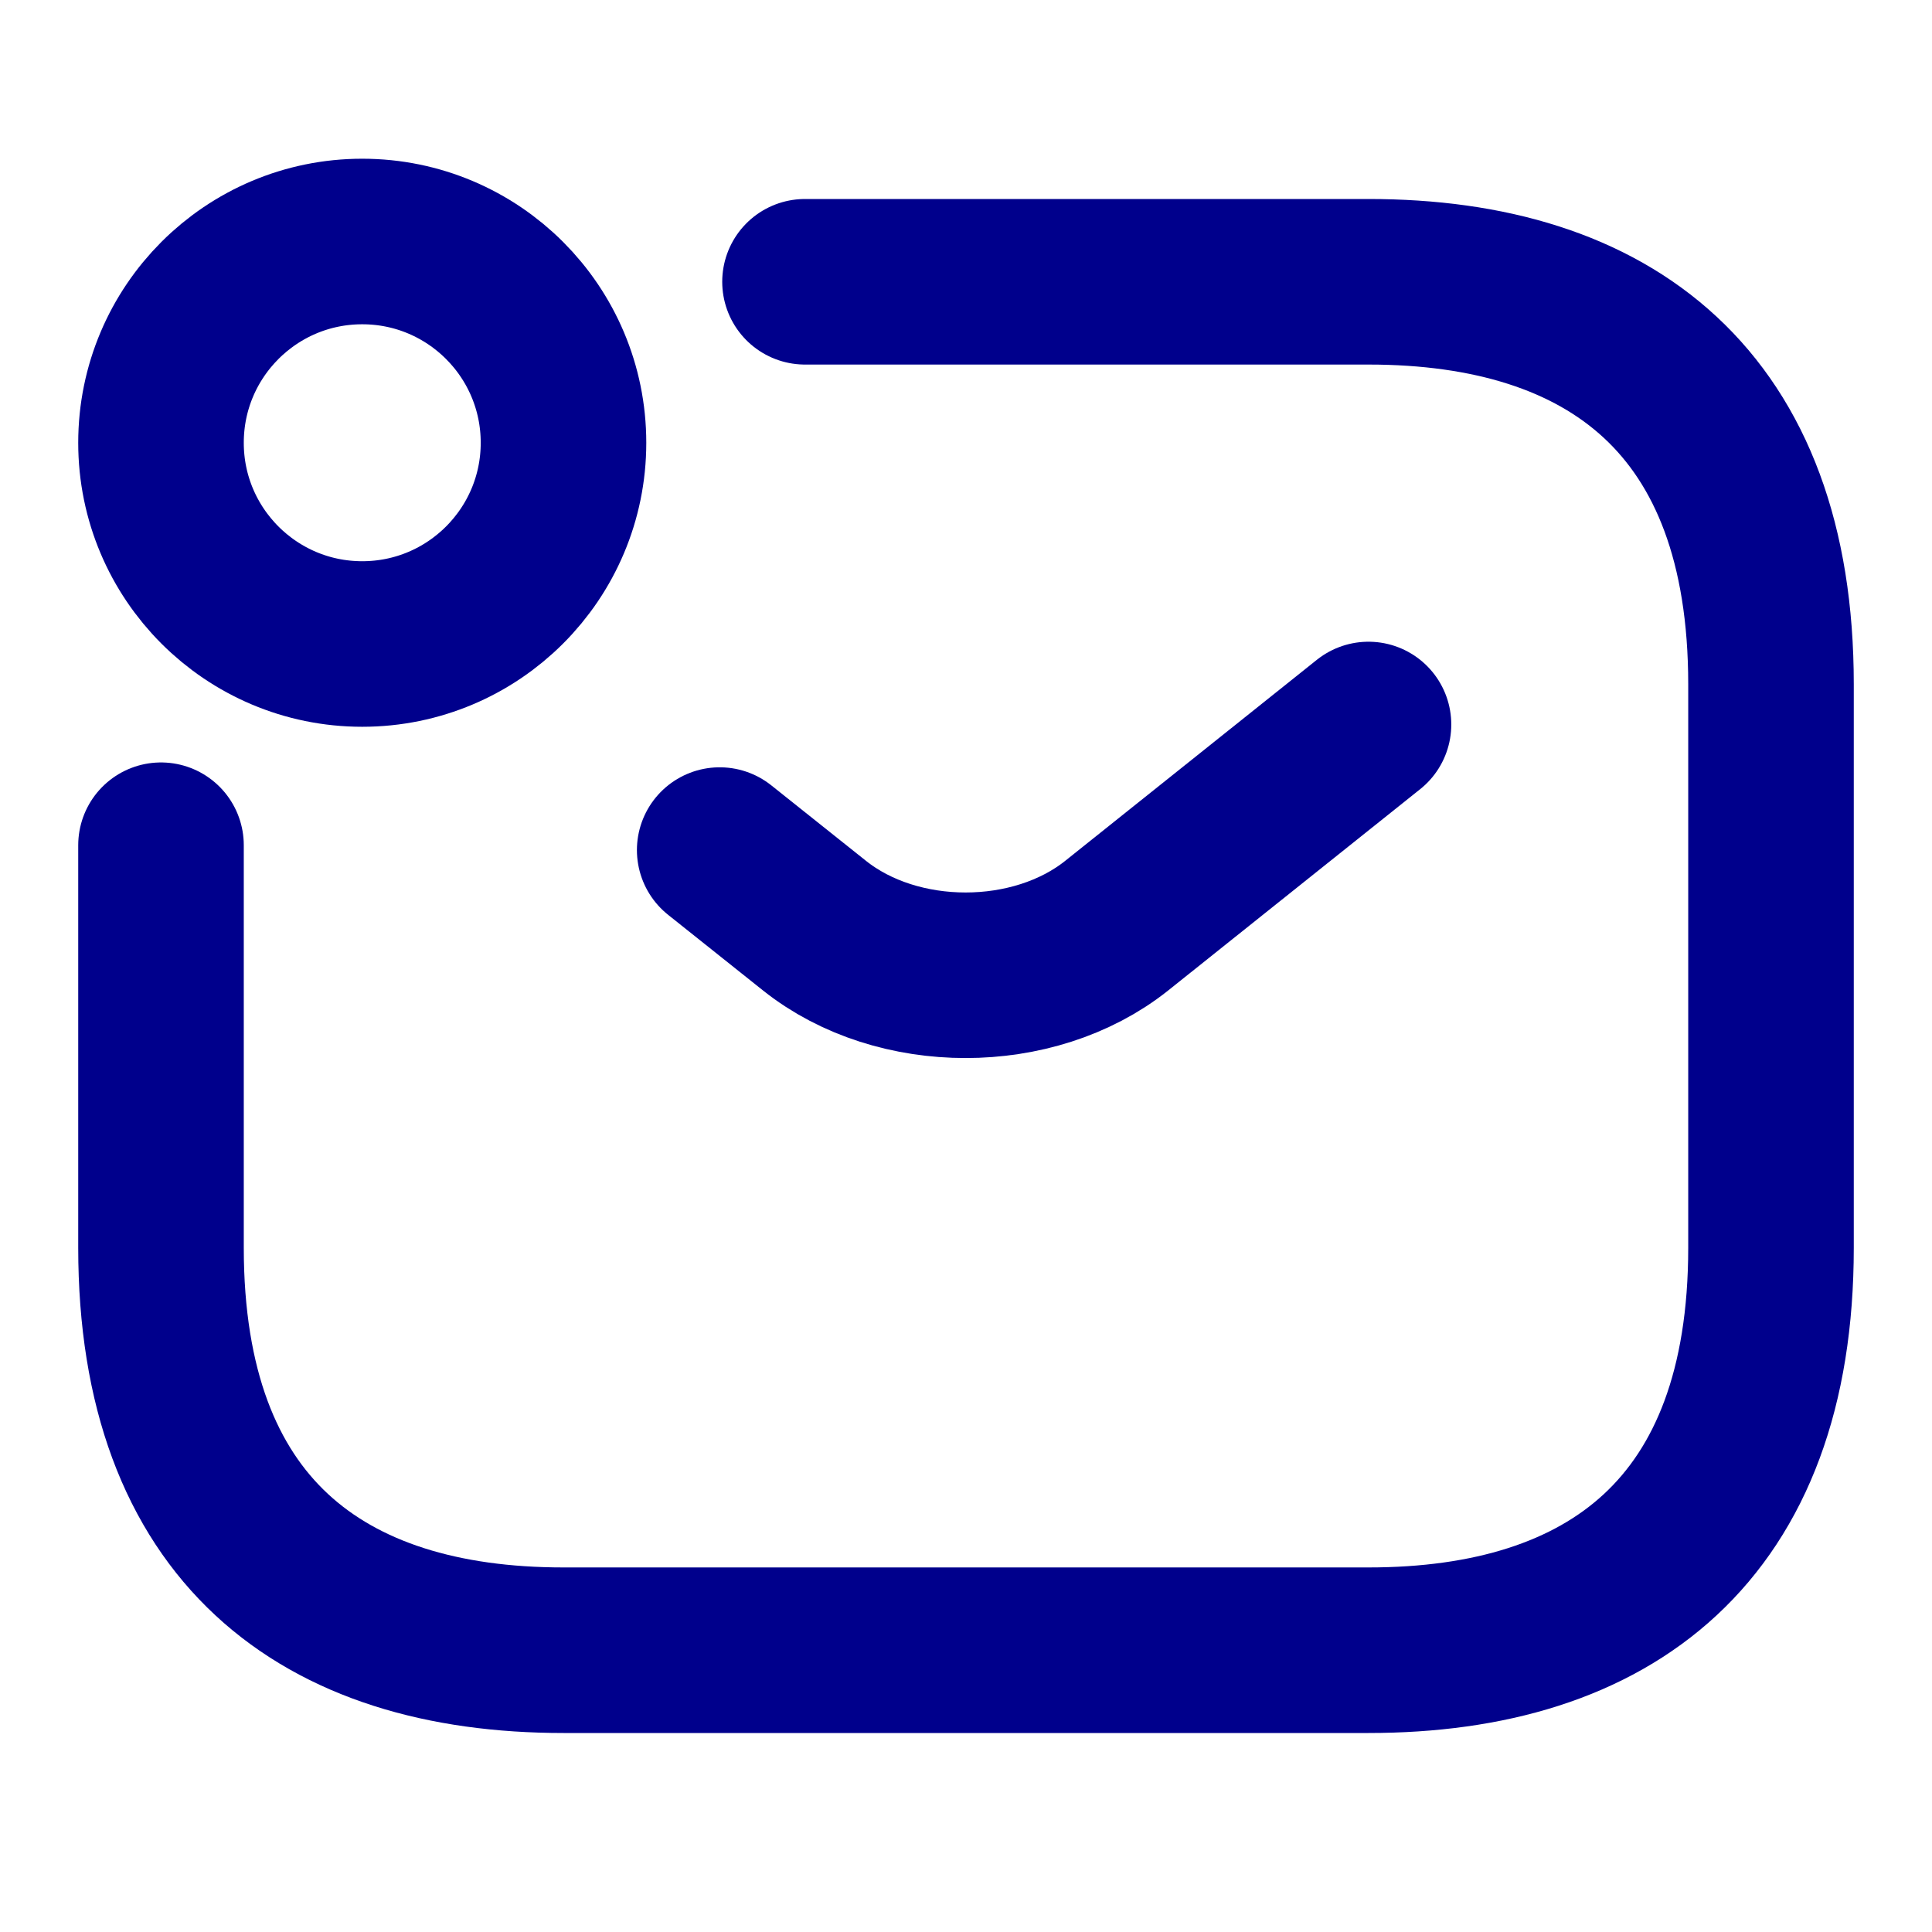
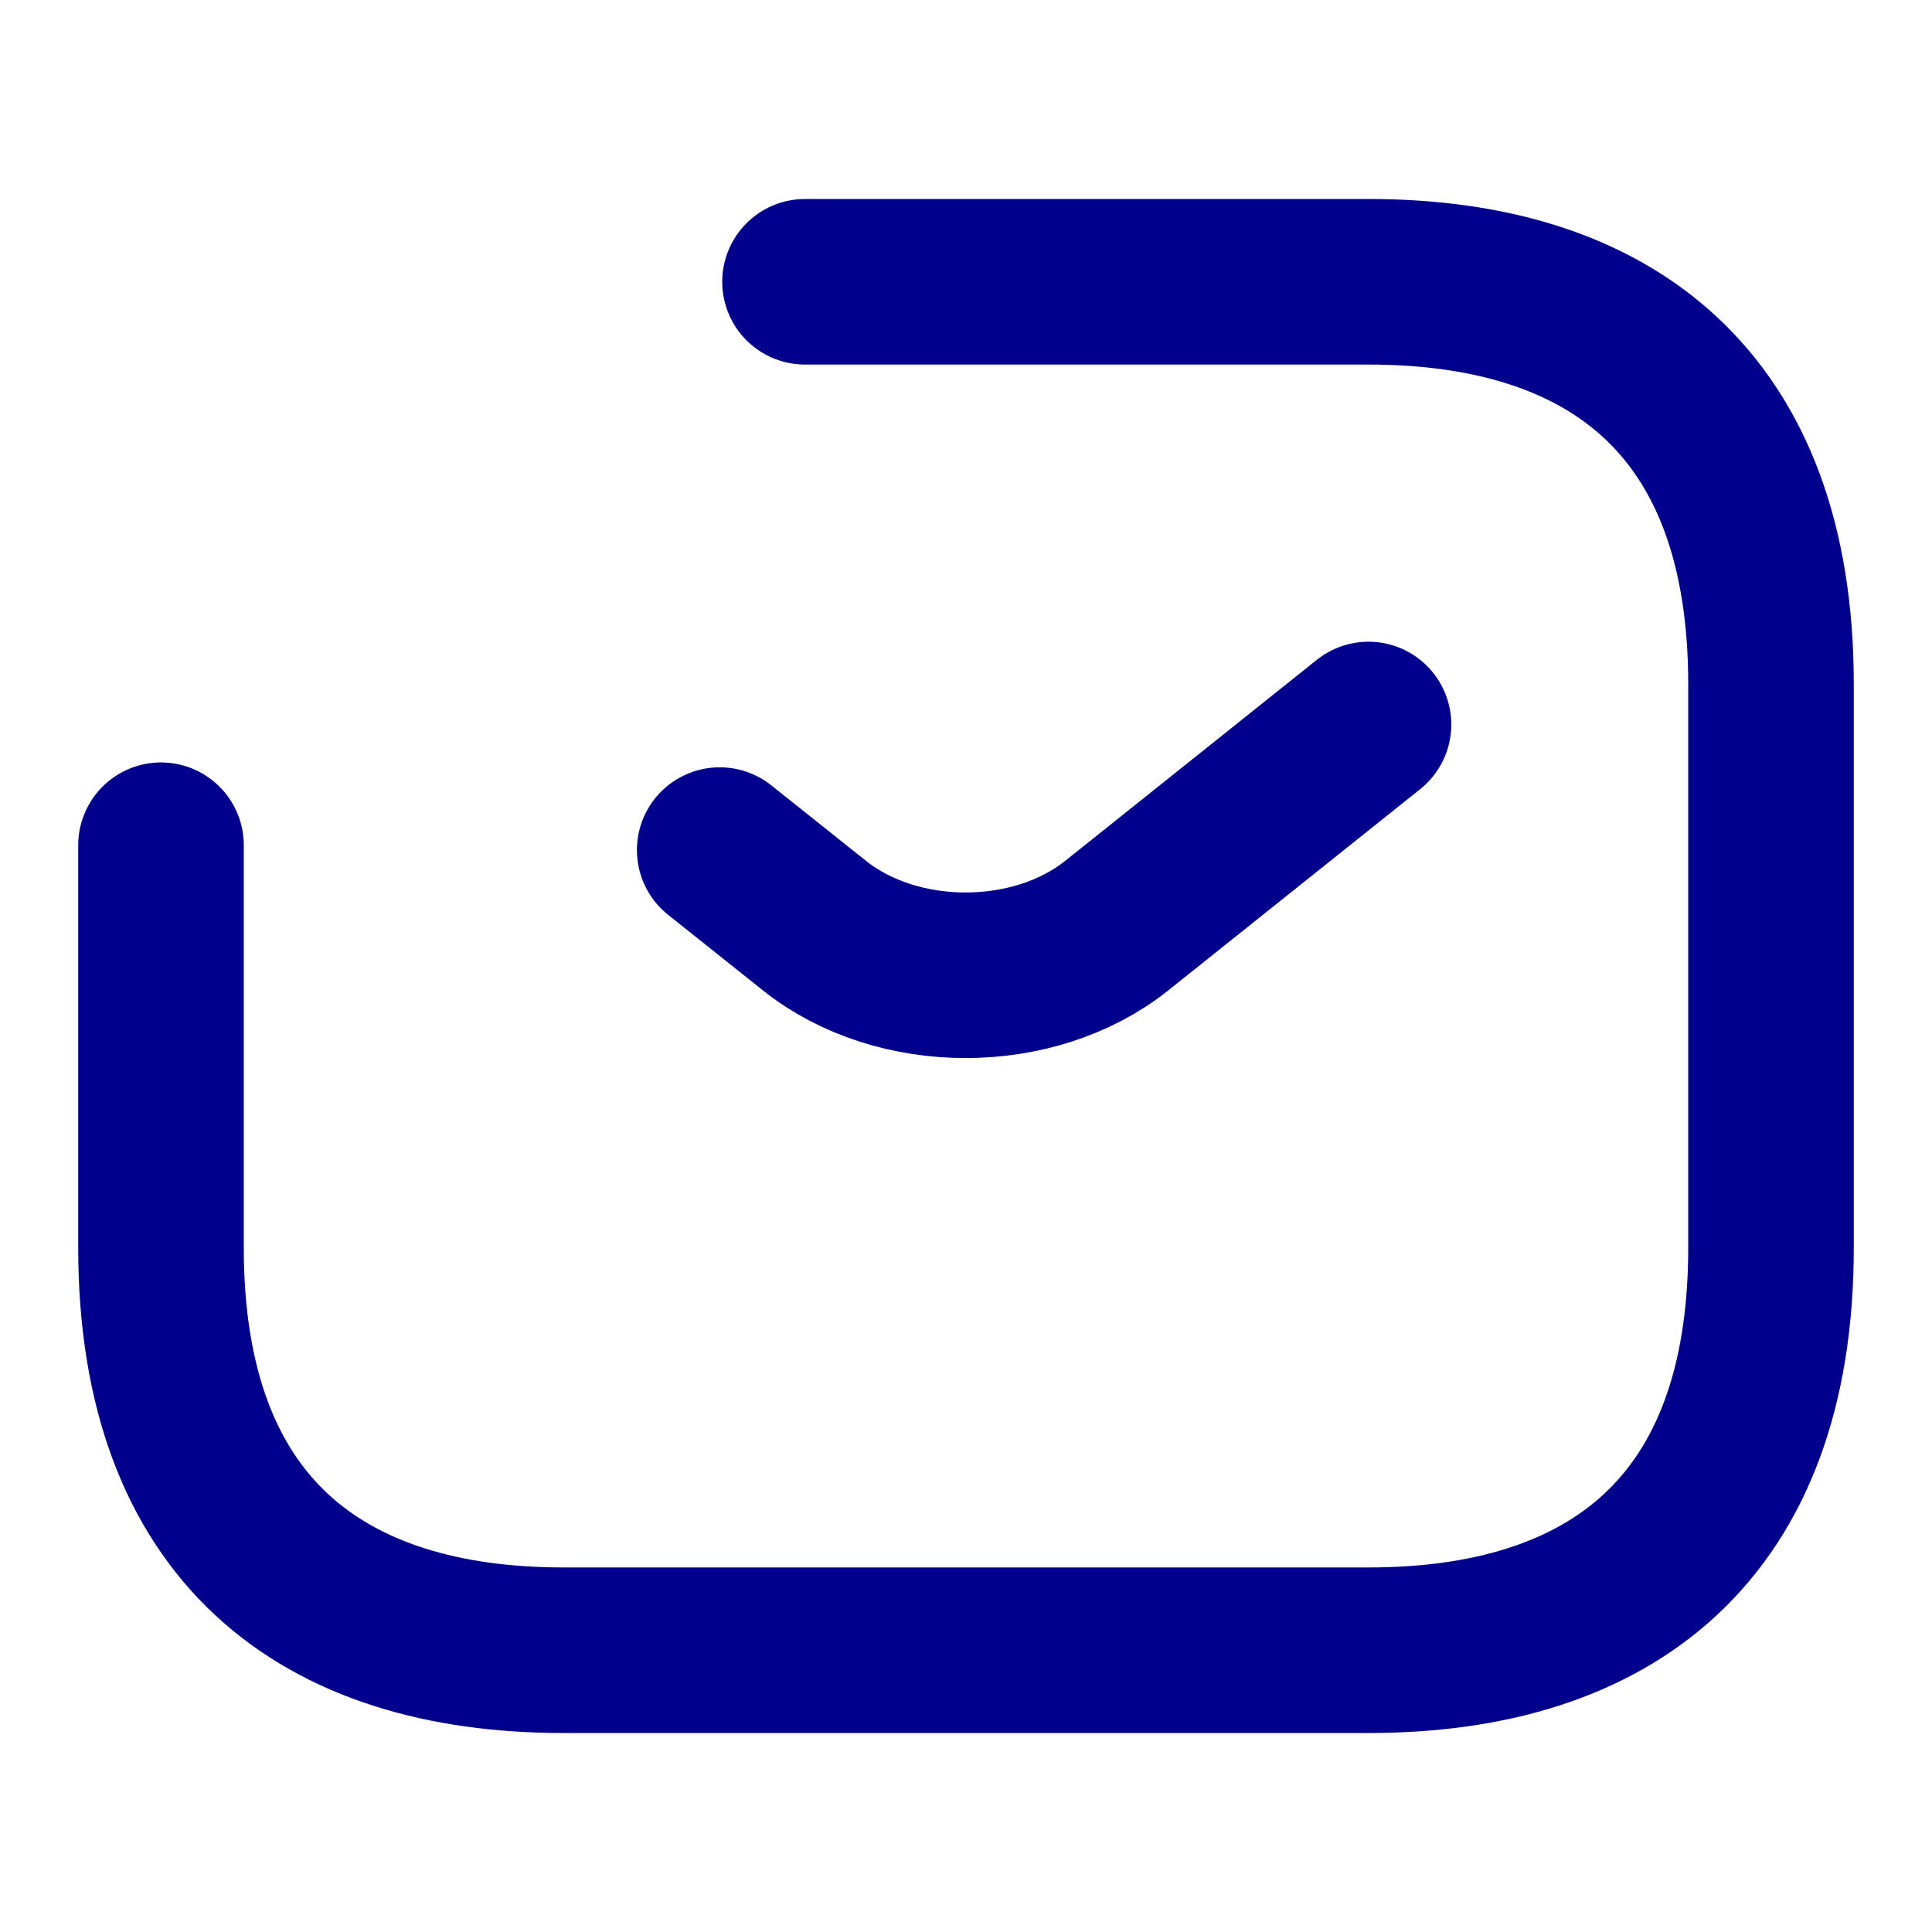
<svg xmlns="http://www.w3.org/2000/svg" width="39" height="39" viewBox="0 0 39 39" fill="none">
  <path d="M3.25 17.062V25.188C3.25 30.875 6.5 33.312 11.375 33.312H27.625C32.5 33.312 35.75 30.875 35.75 25.188V13.812C35.75 8.125 32.5 5.688 27.625 5.688H16.25" stroke="#00008C" stroke-width="3.342" stroke-miterlimit="10" stroke-linecap="round" stroke-linejoin="round" />
  <path d="M27.625 14.625L22.539 18.688C20.865 20.02 18.119 20.02 16.445 18.688L14.528 17.16" stroke="#00008C" stroke-width="3.342" stroke-miterlimit="10" stroke-linecap="round" stroke-linejoin="round" />
-   <path d="M7.312 13C5.069 13 3.25 11.181 3.25 8.938C3.25 6.694 5.069 4.875 7.312 4.875C9.556 4.875 11.375 6.694 11.375 8.938C11.375 11.181 9.556 13 7.312 13Z" stroke="#00008C" stroke-width="3.342" stroke-miterlimit="10" stroke-linecap="round" stroke-linejoin="round" />
</svg>